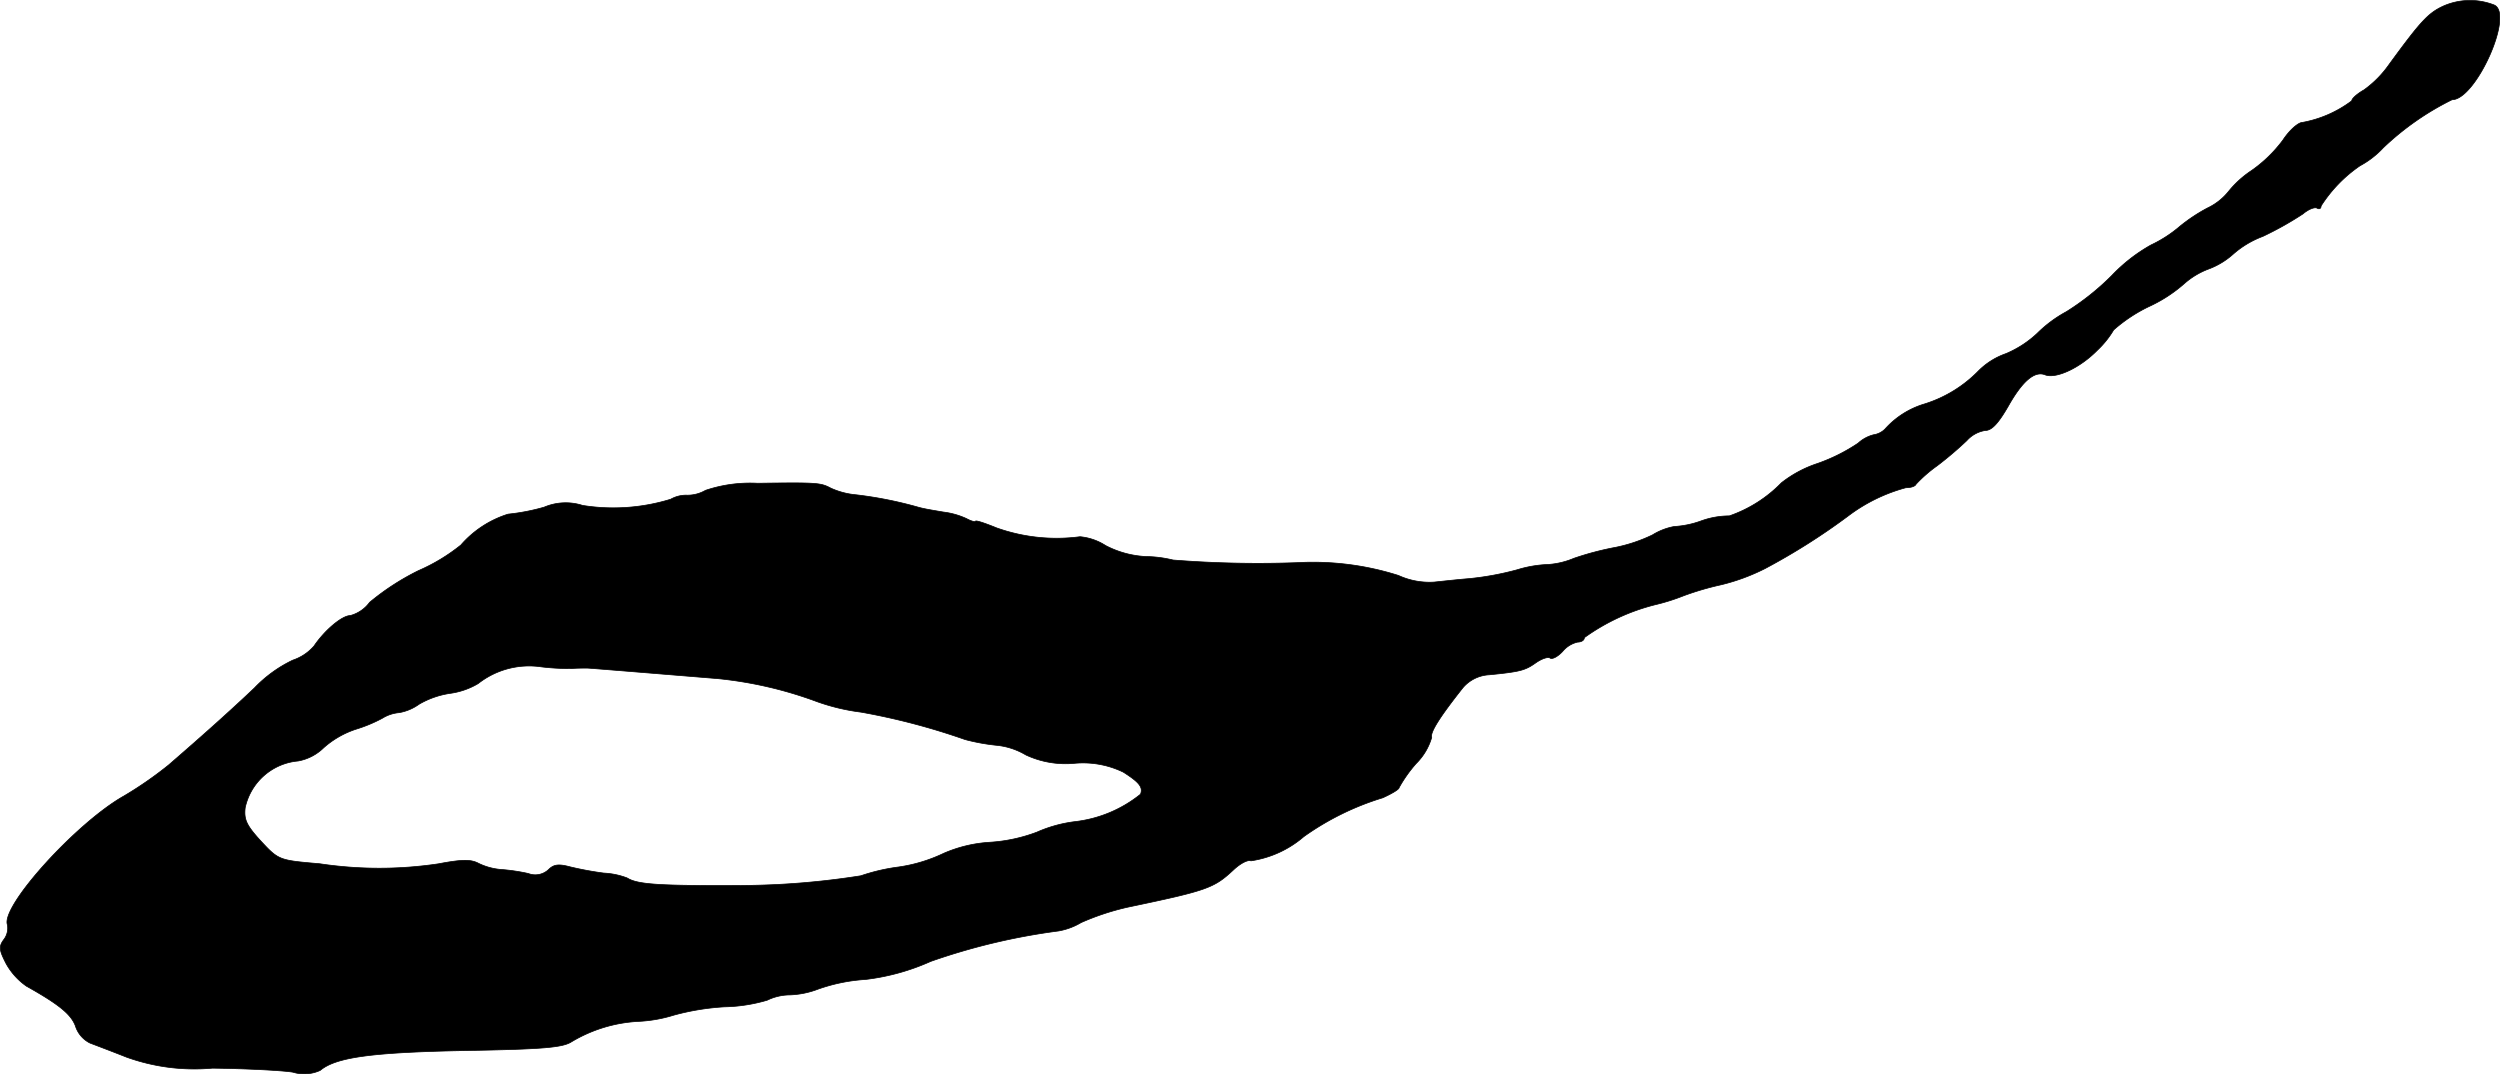
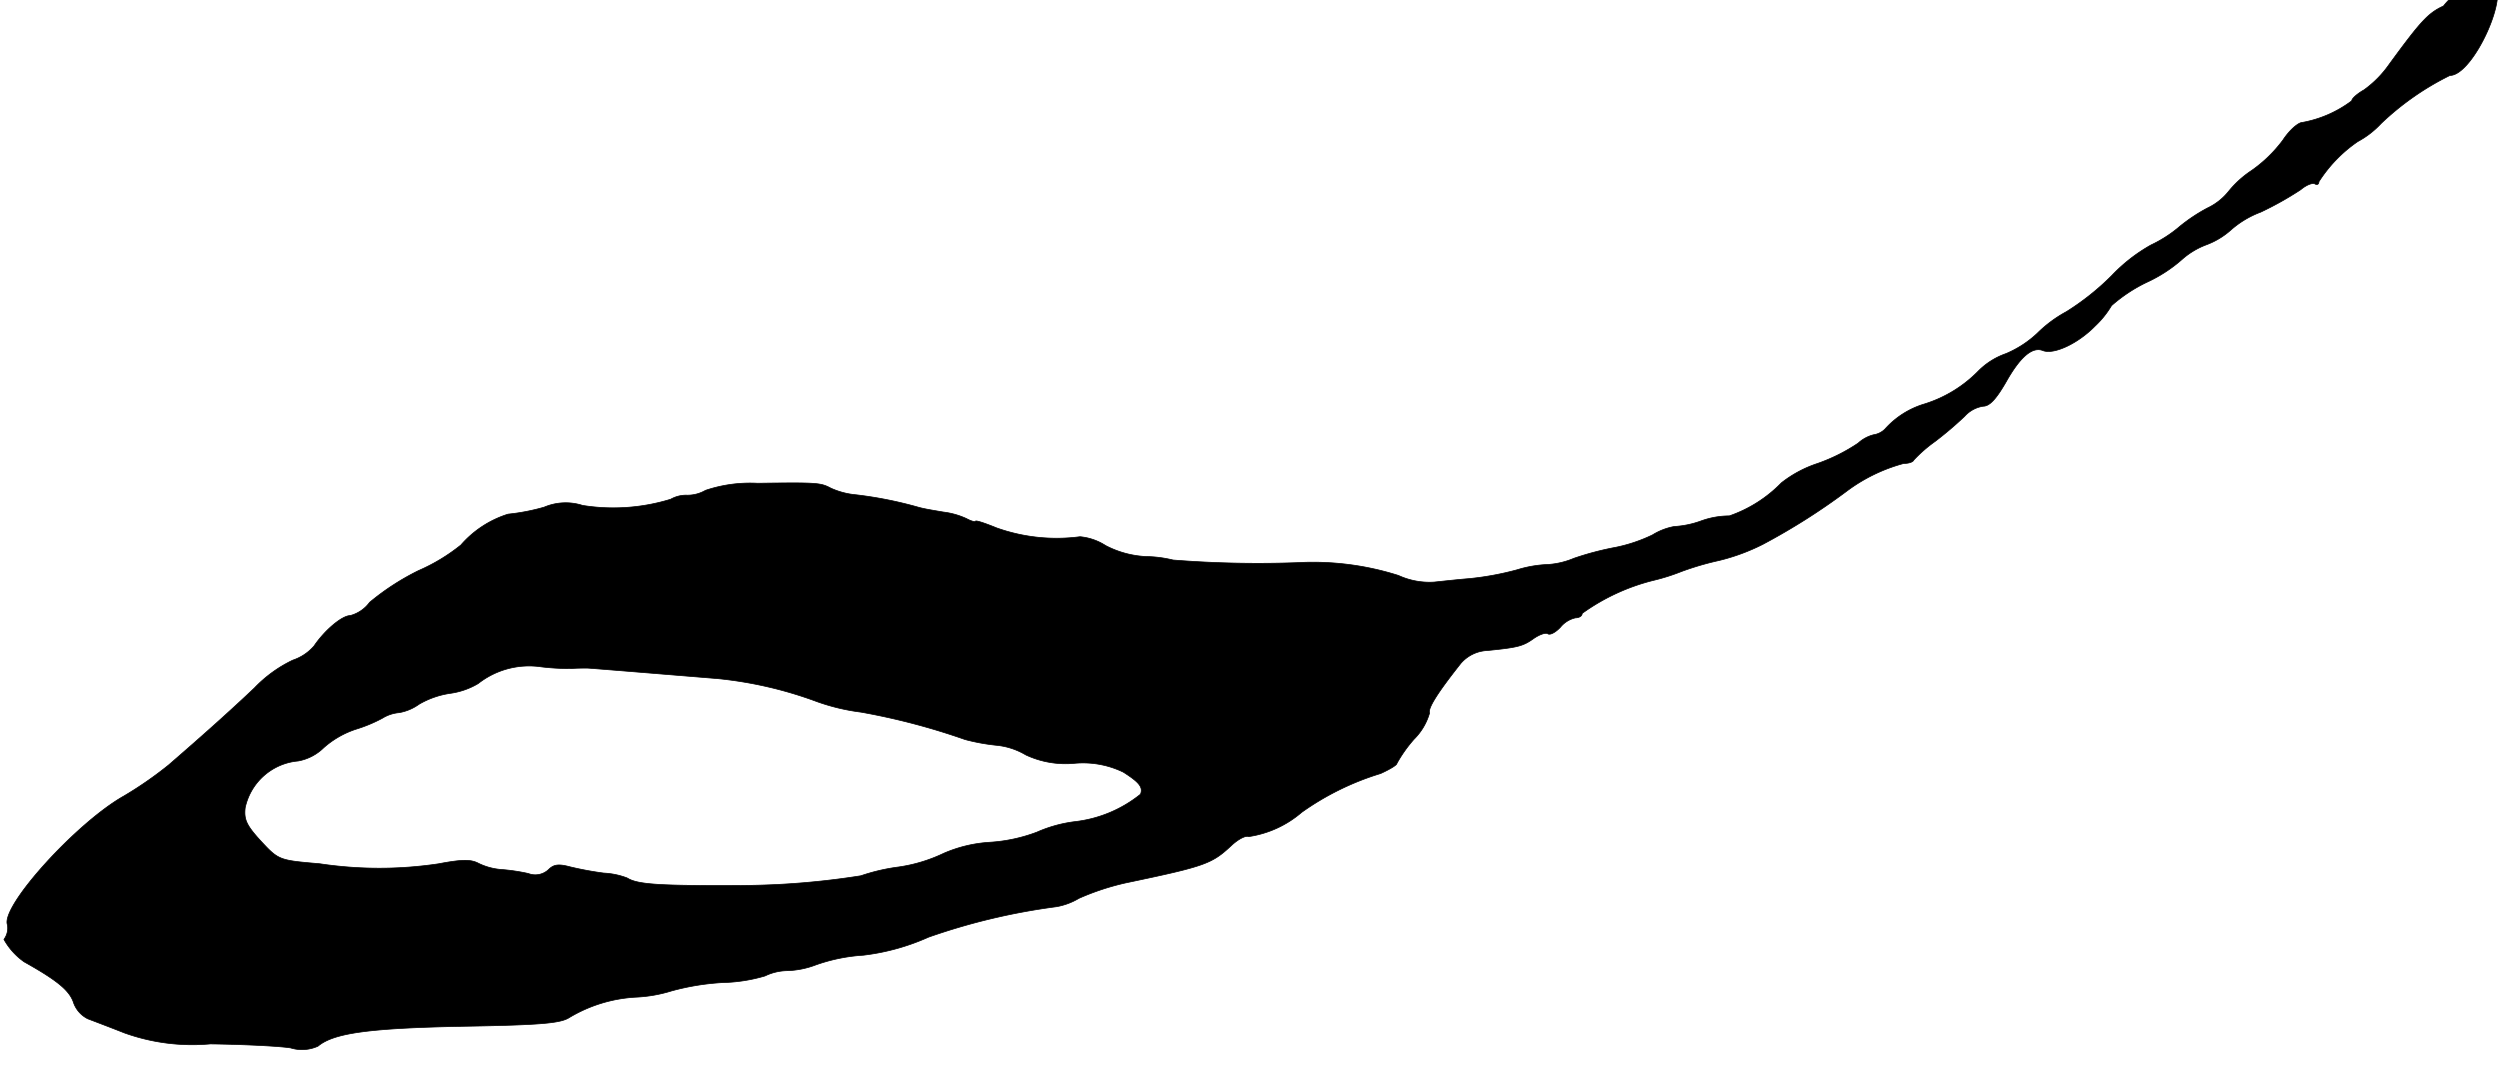
<svg xmlns="http://www.w3.org/2000/svg" version="1.1" width="12.111mm" height="5.204mm" viewBox="0 0 34.331 14.751">
  <defs>
    <style type="text/css">
      .a {
        stroke: #000;
        stroke-linecap: round;
        stroke-linejoin: round;
        stroke-width: 0.01px;
      }
    </style>
  </defs>
-   <path class="a" d="M33.555.082c-.212.097-.315.212-.745.8a1.463,1.463,0,0,1-.345.351c-.097.055-.17.121-.17.151a1.604,1.604,0,0,1-.678.297c-.055,0-.176.103-.267.242a1.883,1.883,0,0,1-.43.418,1.397,1.397,0,0,0-.315.285.817.817,0,0,1-.291.23,2.321,2.321,0,0,0-.382.254,1.766,1.766,0,0,1-.394.254A2.284,2.284,0,0,0,29,3.783a3.502,3.502,0,0,1-.624.497,1.757,1.757,0,0,0-.4.297,1.444,1.444,0,0,1-.43.279.996.996,0,0,0-.376.236,1.772,1.772,0,0,1-.739.454,1.181,1.181,0,0,0-.545.345.278.278,0,0,1-.157.079.493.493,0,0,0-.212.115,2.449,2.449,0,0,1-.557.279A1.621,1.621,0,0,0,24.463,6.63a1.83,1.83,0,0,1-.715.454,1.15,1.15,0,0,0-.382.067,1.302,1.302,0,0,1-.376.079.861.861,0,0,0-.297.115,2.139,2.139,0,0,1-.503.17,4.068,4.068,0,0,0-.575.151,1.104,1.104,0,0,1-.351.085,1.641,1.641,0,0,0-.43.073,4.014,4.014,0,0,1-.654.121c-.151.012-.369.036-.485.048a1.025,1.025,0,0,1-.491-.091,3.876,3.876,0,0,0-1.387-.176,14.9,14.9,0,0,1-1.708-.036,1.66,1.66,0,0,0-.376-.048,1.34,1.34,0,0,1-.551-.151.78.78,0,0,0-.351-.121,2.459,2.459,0,0,1-1.145-.121c-.164-.067-.291-.109-.291-.091,0,.012-.055,0-.121-.036a1.065,1.065,0,0,0-.321-.091c-.103-.018-.26-.042-.345-.067a5.479,5.479,0,0,0-.854-.17,1.062,1.062,0,0,1-.345-.091c-.139-.073-.176-.079-1.005-.067a1.927,1.927,0,0,0-.715.097.5.5,0,0,1-.248.067.427.427,0,0,0-.23.055,2.676,2.676,0,0,1-1.211.085.757.757,0,0,0-.527.024A2.818,2.818,0,0,1,6.977,7.06a1.424,1.424,0,0,0-.648.424,2.547,2.547,0,0,1-.581.351,3.389,3.389,0,0,0-.672.436.484.484,0,0,1-.267.182c-.109,0-.345.194-.497.418a.662.662,0,0,1-.291.194,1.799,1.799,0,0,0-.527.382c-.333.315-.684.63-1.181,1.06a5.186,5.186,0,0,1-.612.424c-.654.369-1.696,1.52-1.599,1.769a.26.26,0,0,1-.048.2c-.073.097-.067.145.03.333a.925.925,0,0,0,.279.309c.454.254.612.388.672.545a.395.395,0,0,0,.2.236c.079.03.303.115.503.194a2.752,2.752,0,0,0,1.181.151c.448.006.945.03,1.102.055a.53.53,0,0,0,.376-.024c.218-.182.709-.248,1.999-.273,1.072-.018,1.333-.042,1.454-.121a1.989,1.989,0,0,1,.915-.279,1.939,1.939,0,0,0,.485-.085,3.379,3.379,0,0,1,.697-.115,2.223,2.223,0,0,0,.588-.091.731.731,0,0,1,.315-.073,1.2,1.2,0,0,0,.351-.067,2.394,2.394,0,0,1,.684-.145,3.064,3.064,0,0,0,.896-.248,8.723,8.723,0,0,1,1.756-.418.908.908,0,0,0,.309-.115,3.468,3.468,0,0,1,.642-.212c1.096-.23,1.181-.26,1.454-.515.091-.085.194-.139.236-.121a1.434,1.434,0,0,0,.727-.333,3.762,3.762,0,0,1,1.084-.533c.121-.055.224-.115.224-.139a1.858,1.858,0,0,1,.236-.333.831.831,0,0,0,.212-.357c-.024-.067.109-.279.43-.684a.51.51,0,0,1,.363-.176c.424-.042.491-.061.636-.164.079-.055.164-.085.194-.067.03.024.109-.018.176-.091a.374.374,0,0,1,.206-.127c.048,0,.091-.024.091-.061a2.86,2.86,0,0,1,.981-.454,2.792,2.792,0,0,0,.382-.121,3.967,3.967,0,0,1,.515-.151,2.772,2.772,0,0,0,.606-.224,8.89,8.89,0,0,0,1.139-.721,2.308,2.308,0,0,1,.793-.388c.067,0,.127-.018.139-.048a1.919,1.919,0,0,1,.291-.254,4.975,4.975,0,0,0,.406-.345.431.431,0,0,1,.254-.139c.091,0,.182-.103.315-.333.194-.345.363-.491.509-.43.151.055.478-.097.715-.339a1.281,1.281,0,0,0,.224-.279,2.111,2.111,0,0,1,.485-.321,1.98,1.98,0,0,0,.485-.315,1.064,1.064,0,0,1,.333-.2,1.063,1.063,0,0,0,.333-.2,1.306,1.306,0,0,1,.412-.248,4.477,4.477,0,0,0,.551-.309c.079-.067.164-.097.194-.079s.055.006.055-.03a1.926,1.926,0,0,1,.533-.551,1.243,1.243,0,0,0,.321-.248,3.798,3.798,0,0,1,.945-.66c.327,0,.86-1.187.575-1.302A.91.91,0,0,0,33.555.082ZM7.855,9.18c.067-.006.164-.006.212-.006.097.006,1.205.097,1.793.145a5.471,5.471,0,0,1,1.357.315,2.84,2.84,0,0,0,.606.145,9.195,9.195,0,0,1,1.429.376,2.73,2.73,0,0,0,.43.079.974.974,0,0,1,.406.133,1.289,1.289,0,0,0,.666.115,1.268,1.268,0,0,1,.672.121c.218.139.273.206.236.303a1.753,1.753,0,0,1-.896.376,1.858,1.858,0,0,0-.527.145,2.214,2.214,0,0,1-.648.139,1.871,1.871,0,0,0-.63.151,2.144,2.144,0,0,1-.618.188,2.655,2.655,0,0,0-.521.121,10.773,10.773,0,0,1-1.605.133c-1.163.006-1.46-.012-1.605-.103a1.044,1.044,0,0,0-.321-.067,4.478,4.478,0,0,1-.46-.085c-.157-.042-.224-.036-.297.036a.266.266,0,0,1-.279.055,2.589,2.589,0,0,0-.369-.055.864.864,0,0,1-.315-.085c-.103-.055-.224-.055-.545.006a5.49,5.49,0,0,1-1.635,0c-.557-.048-.563-.048-.806-.309-.2-.218-.236-.297-.218-.46a.817.817,0,0,1,.727-.642.674.674,0,0,0,.351-.182,1.255,1.255,0,0,1,.442-.254,1.994,1.994,0,0,0,.363-.151A.522.522,0,0,1,5.481,9.786a.66.66,0,0,0,.273-.115,1.191,1.191,0,0,1,.436-.151,1.025,1.025,0,0,0,.376-.133,1.135,1.135,0,0,1,.866-.23A3.178,3.178,0,0,0,7.855,9.18Z" />
+   <path class="a" d="M33.555.082c-.212.097-.315.212-.745.8a1.463,1.463,0,0,1-.345.351c-.097.055-.17.121-.17.151a1.604,1.604,0,0,1-.678.297c-.055,0-.176.103-.267.242a1.883,1.883,0,0,1-.43.418,1.397,1.397,0,0,0-.315.285.817.817,0,0,1-.291.23,2.321,2.321,0,0,0-.382.254,1.766,1.766,0,0,1-.394.254A2.284,2.284,0,0,0,29,3.783a3.502,3.502,0,0,1-.624.497,1.757,1.757,0,0,0-.4.297,1.444,1.444,0,0,1-.43.279.996.996,0,0,0-.376.236,1.772,1.772,0,0,1-.739.454,1.181,1.181,0,0,0-.545.345.278.278,0,0,1-.157.079.493.493,0,0,0-.212.115,2.449,2.449,0,0,1-.557.279A1.621,1.621,0,0,0,24.463,6.63a1.83,1.83,0,0,1-.715.454,1.15,1.15,0,0,0-.382.067,1.302,1.302,0,0,1-.376.079.861.861,0,0,0-.297.115,2.139,2.139,0,0,1-.503.17,4.068,4.068,0,0,0-.575.151,1.104,1.104,0,0,1-.351.085,1.641,1.641,0,0,0-.43.073,4.014,4.014,0,0,1-.654.121c-.151.012-.369.036-.485.048a1.025,1.025,0,0,1-.491-.091,3.876,3.876,0,0,0-1.387-.176,14.9,14.9,0,0,1-1.708-.036,1.66,1.66,0,0,0-.376-.048,1.34,1.34,0,0,1-.551-.151.78.78,0,0,0-.351-.121,2.459,2.459,0,0,1-1.145-.121c-.164-.067-.291-.109-.291-.091,0,.012-.055,0-.121-.036a1.065,1.065,0,0,0-.321-.091c-.103-.018-.26-.042-.345-.067a5.479,5.479,0,0,0-.854-.17,1.062,1.062,0,0,1-.345-.091c-.139-.073-.176-.079-1.005-.067a1.927,1.927,0,0,0-.715.097.5.5,0,0,1-.248.067.427.427,0,0,0-.23.055,2.676,2.676,0,0,1-1.211.085.757.757,0,0,0-.527.024A2.818,2.818,0,0,1,6.977,7.06a1.424,1.424,0,0,0-.648.424,2.547,2.547,0,0,1-.581.351,3.389,3.389,0,0,0-.672.436.484.484,0,0,1-.267.182c-.109,0-.345.194-.497.418a.662.662,0,0,1-.291.194,1.799,1.799,0,0,0-.527.382c-.333.315-.684.63-1.181,1.06a5.186,5.186,0,0,1-.612.424c-.654.369-1.696,1.52-1.599,1.769a.26.26,0,0,1-.048.2a.925.925,0,0,0,.279.309c.454.254.612.388.672.545a.395.395,0,0,0,.2.236c.079.03.303.115.503.194a2.752,2.752,0,0,0,1.181.151c.448.006.945.03,1.102.055a.53.53,0,0,0,.376-.024c.218-.182.709-.248,1.999-.273,1.072-.018,1.333-.042,1.454-.121a1.989,1.989,0,0,1,.915-.279,1.939,1.939,0,0,0,.485-.085,3.379,3.379,0,0,1,.697-.115,2.223,2.223,0,0,0,.588-.091.731.731,0,0,1,.315-.073,1.2,1.2,0,0,0,.351-.067,2.394,2.394,0,0,1,.684-.145,3.064,3.064,0,0,0,.896-.248,8.723,8.723,0,0,1,1.756-.418.908.908,0,0,0,.309-.115,3.468,3.468,0,0,1,.642-.212c1.096-.23,1.181-.26,1.454-.515.091-.085.194-.139.236-.121a1.434,1.434,0,0,0,.727-.333,3.762,3.762,0,0,1,1.084-.533c.121-.055.224-.115.224-.139a1.858,1.858,0,0,1,.236-.333.831.831,0,0,0,.212-.357c-.024-.067.109-.279.43-.684a.51.51,0,0,1,.363-.176c.424-.042.491-.061.636-.164.079-.055.164-.085.194-.067.03.024.109-.018.176-.091a.374.374,0,0,1,.206-.127c.048,0,.091-.024.091-.061a2.86,2.86,0,0,1,.981-.454,2.792,2.792,0,0,0,.382-.121,3.967,3.967,0,0,1,.515-.151,2.772,2.772,0,0,0,.606-.224,8.89,8.89,0,0,0,1.139-.721,2.308,2.308,0,0,1,.793-.388c.067,0,.127-.018.139-.048a1.919,1.919,0,0,1,.291-.254,4.975,4.975,0,0,0,.406-.345.431.431,0,0,1,.254-.139c.091,0,.182-.103.315-.333.194-.345.363-.491.509-.43.151.055.478-.097.715-.339a1.281,1.281,0,0,0,.224-.279,2.111,2.111,0,0,1,.485-.321,1.98,1.98,0,0,0,.485-.315,1.064,1.064,0,0,1,.333-.2,1.063,1.063,0,0,0,.333-.2,1.306,1.306,0,0,1,.412-.248,4.477,4.477,0,0,0,.551-.309c.079-.067.164-.097.194-.079s.055.006.055-.03a1.926,1.926,0,0,1,.533-.551,1.243,1.243,0,0,0,.321-.248,3.798,3.798,0,0,1,.945-.66c.327,0,.86-1.187.575-1.302A.91.91,0,0,0,33.555.082ZM7.855,9.18c.067-.006.164-.006.212-.006.097.006,1.205.097,1.793.145a5.471,5.471,0,0,1,1.357.315,2.84,2.84,0,0,0,.606.145,9.195,9.195,0,0,1,1.429.376,2.73,2.73,0,0,0,.43.079.974.974,0,0,1,.406.133,1.289,1.289,0,0,0,.666.115,1.268,1.268,0,0,1,.672.121c.218.139.273.206.236.303a1.753,1.753,0,0,1-.896.376,1.858,1.858,0,0,0-.527.145,2.214,2.214,0,0,1-.648.139,1.871,1.871,0,0,0-.63.151,2.144,2.144,0,0,1-.618.188,2.655,2.655,0,0,0-.521.121,10.773,10.773,0,0,1-1.605.133c-1.163.006-1.46-.012-1.605-.103a1.044,1.044,0,0,0-.321-.067,4.478,4.478,0,0,1-.46-.085c-.157-.042-.224-.036-.297.036a.266.266,0,0,1-.279.055,2.589,2.589,0,0,0-.369-.055.864.864,0,0,1-.315-.085c-.103-.055-.224-.055-.545.006a5.49,5.49,0,0,1-1.635,0c-.557-.048-.563-.048-.806-.309-.2-.218-.236-.297-.218-.46a.817.817,0,0,1,.727-.642.674.674,0,0,0,.351-.182,1.255,1.255,0,0,1,.442-.254,1.994,1.994,0,0,0,.363-.151A.522.522,0,0,1,5.481,9.786a.66.66,0,0,0,.273-.115,1.191,1.191,0,0,1,.436-.151,1.025,1.025,0,0,0,.376-.133,1.135,1.135,0,0,1,.866-.23A3.178,3.178,0,0,0,7.855,9.18Z" />
</svg>